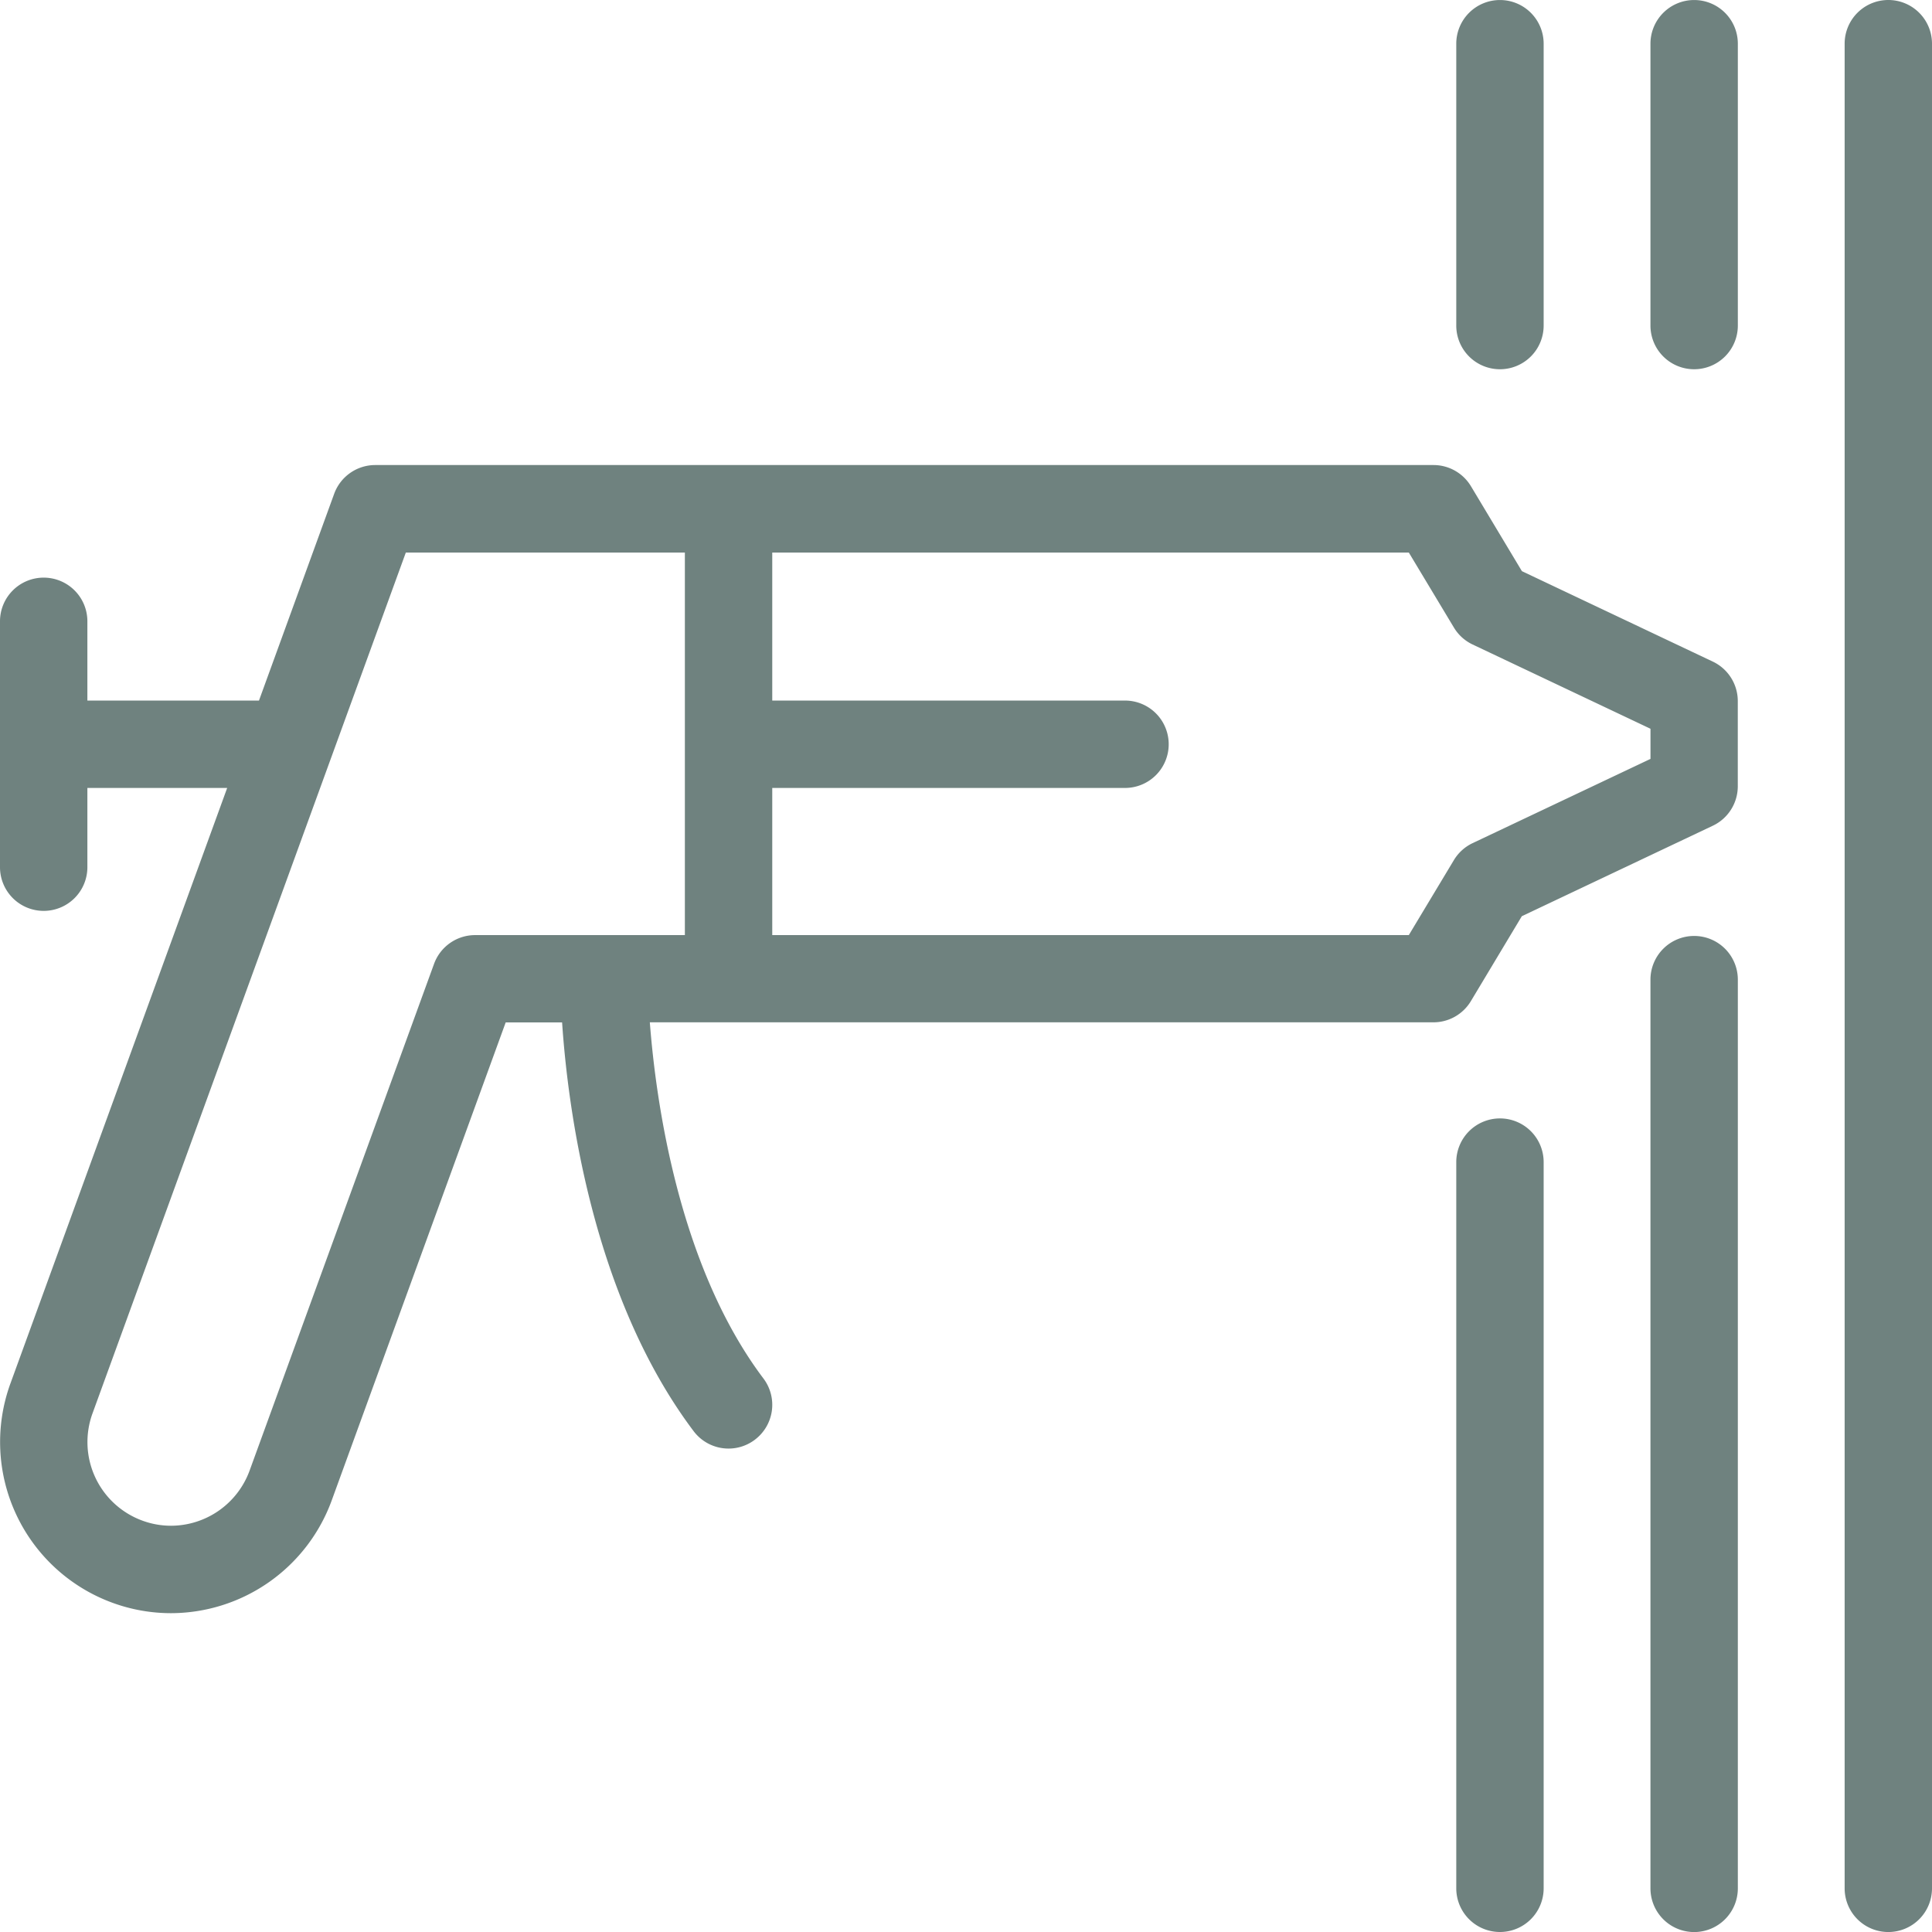
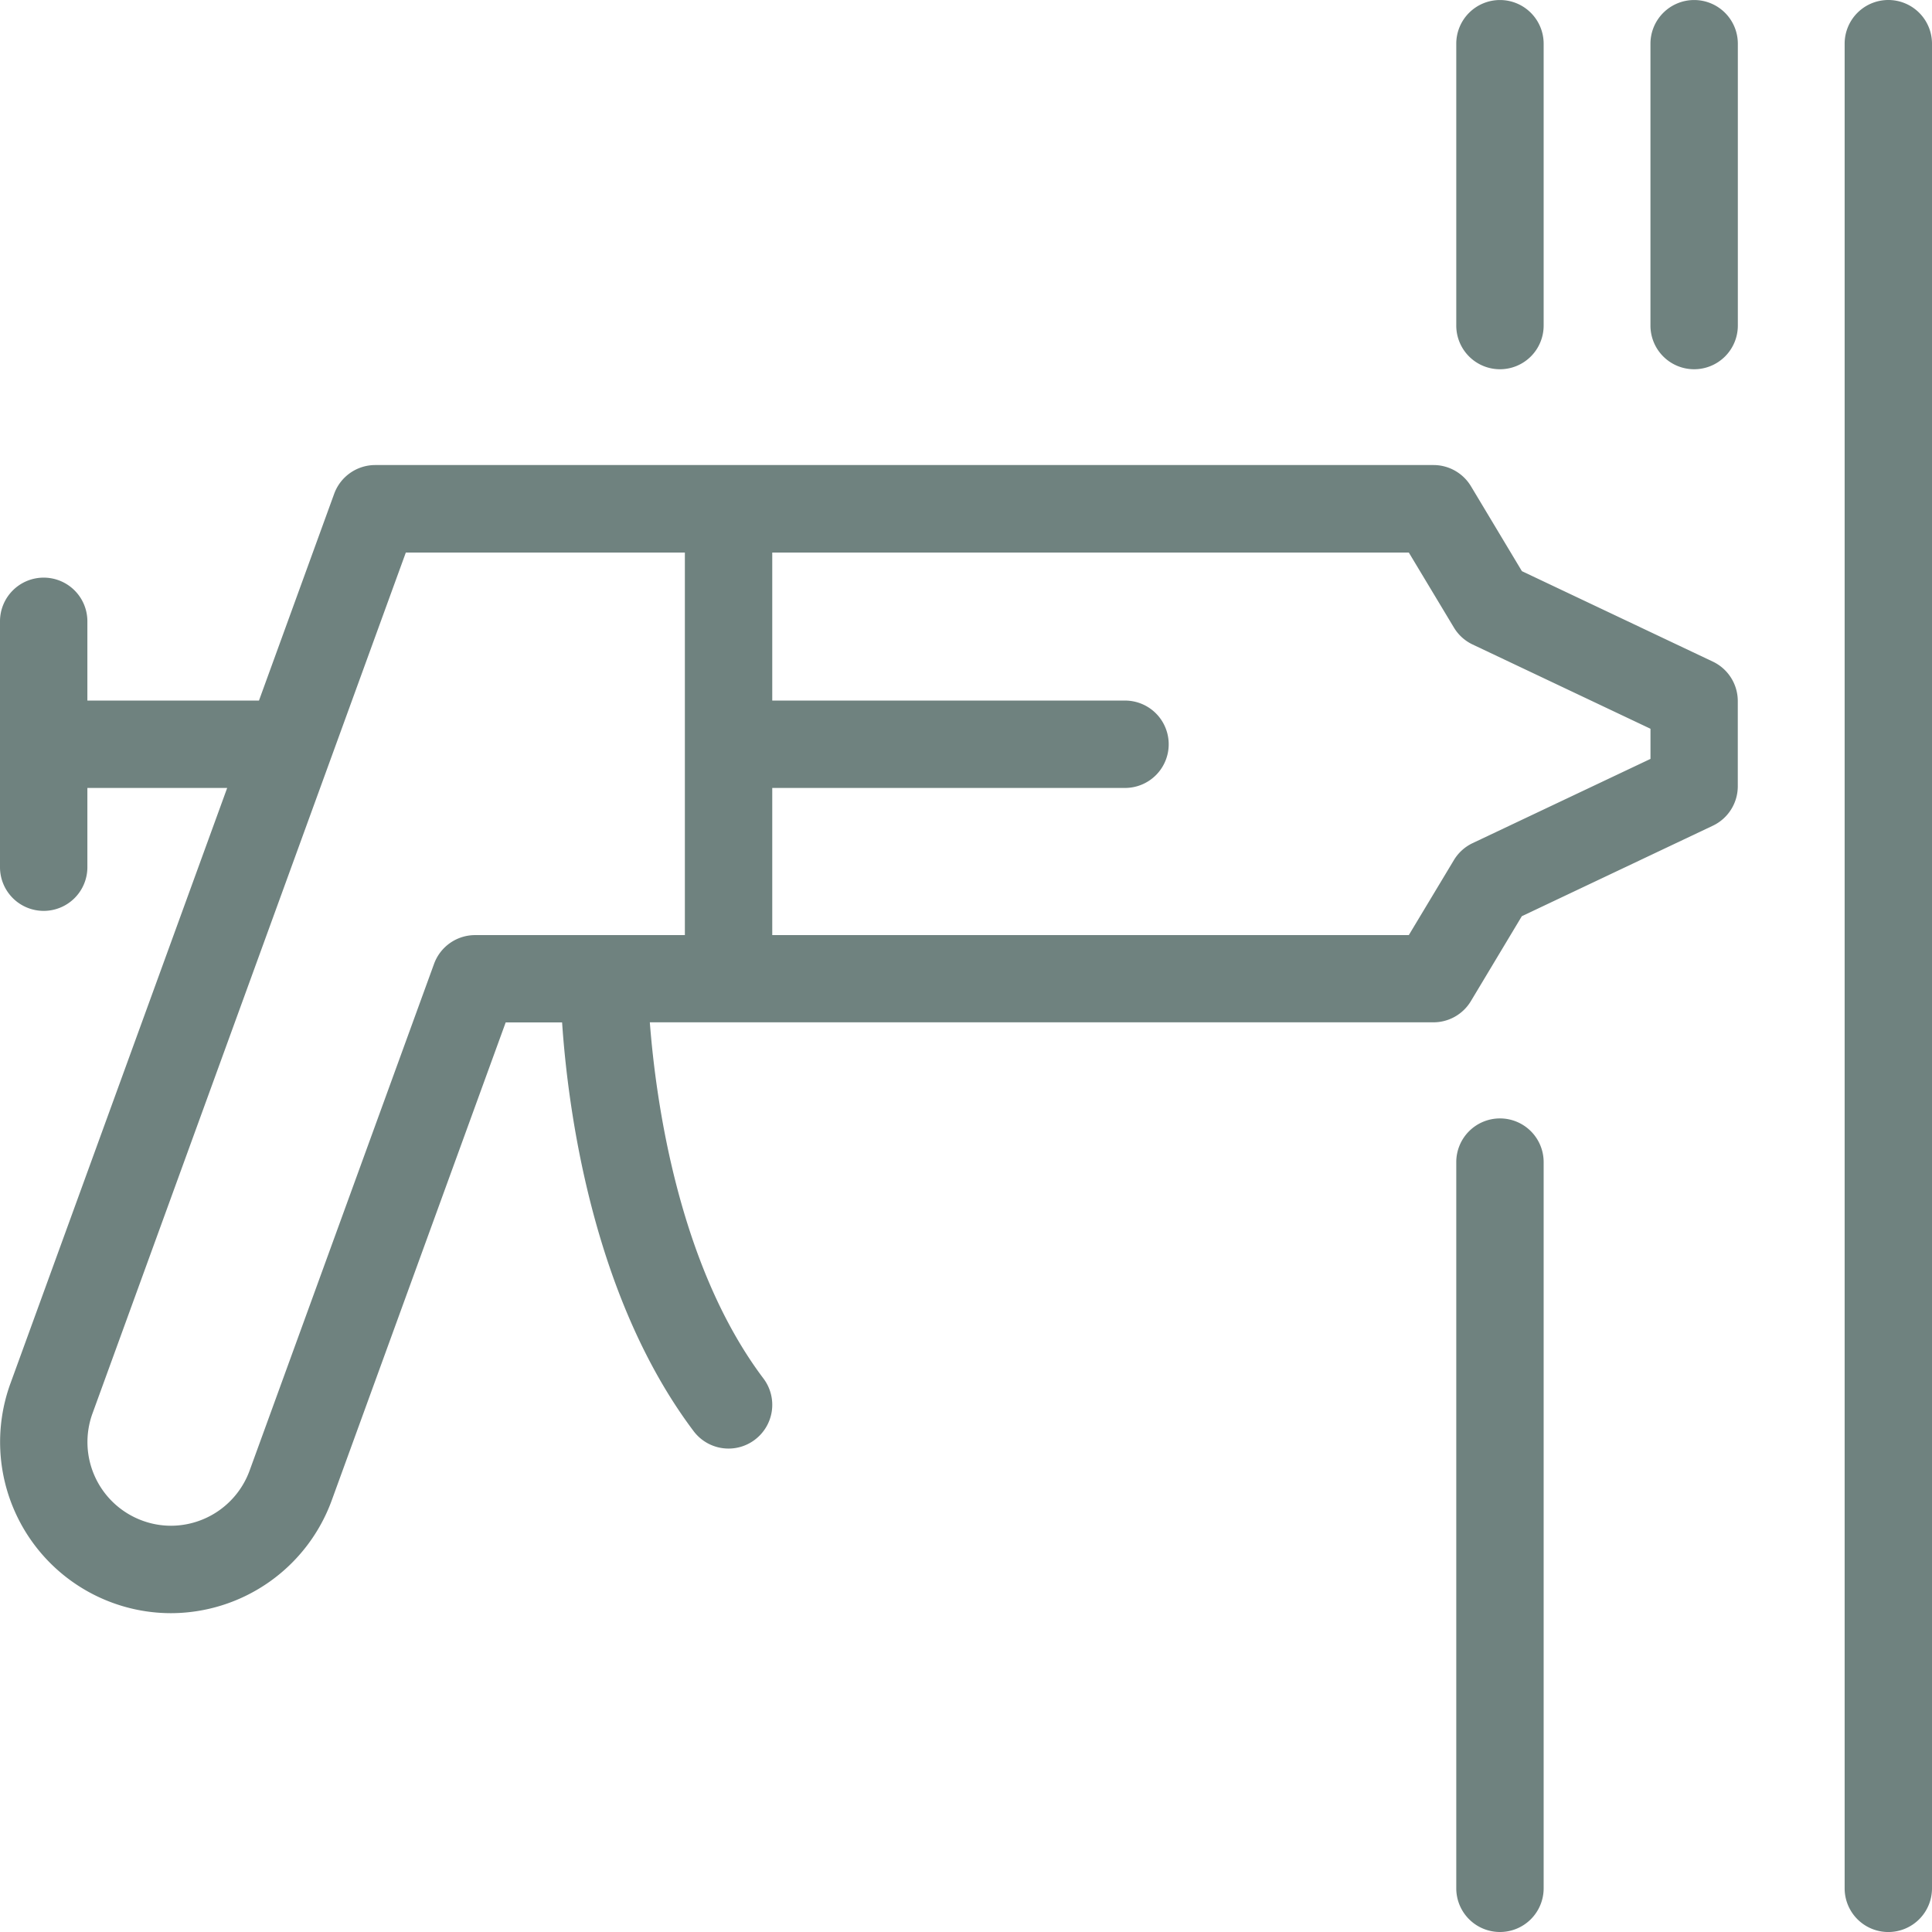
<svg xmlns="http://www.w3.org/2000/svg" width="72.499" height="72.5" viewBox="0 0 72.499 72.5">
  <g id="Group_299" data-name="Group 299" transform="translate(-901 -2114.5)">
    <g id="Group_297" data-name="Group 297">
      <g id="Group_292" data-name="Group 292" transform="translate(970.221 2114.5)">
        <path id="Path_90" data-name="Path 90" d="M-.507,0A1.639,1.639,0,0,0-2.146,1.64V70.86A1.639,1.639,0,0,0-.507,72.5a1.639,1.639,0,0,0,1.639-1.64V1.64A1.639,1.639,0,0,0-.507,0" transform="translate(2.146)" fill="#6f827f" />
      </g>
      <g id="Group_293" data-name="Group 293" transform="translate(962.934 2149.622)">
-         <path id="Path_91" data-name="Path 91" d="M-.507,0a1.64,1.64,0,0,0-1.64,1.64v34.1a1.64,1.64,0,0,0,1.64,1.639,1.639,1.639,0,0,0,1.639-1.639V1.64A1.639,1.639,0,0,0-.507,0" transform="translate(2.147)" fill="#6f827f" />
-       </g>
+         </g>
      <g id="Group_294" data-name="Group 294" transform="translate(955.647 2156.469)">
        <path id="Path_92" data-name="Path 92" d="M-.507,0a1.64,1.64,0,0,0-1.64,1.64V28.891A1.639,1.639,0,0,0-.507,30.53a1.639,1.639,0,0,0,1.639-1.639V1.64A1.639,1.639,0,0,0-.507,0" transform="translate(2.147)" fill="#6f827f" />
      </g>
      <g id="Group_295" data-name="Group 295" transform="translate(955.647 2114.5)">
        <path id="Path_93" data-name="Path 93" d="M-.507-4.285A1.639,1.639,0,0,0,1.132-5.925V-16.5a1.639,1.639,0,0,0-1.639-1.64,1.64,1.64,0,0,0-1.64,1.64V-5.925A1.639,1.639,0,0,0-.507-4.285" transform="translate(2.147 18.141)" fill="#6f827f" />
      </g>
      <g id="Group_298" data-name="Group 298" transform="translate(962.934 2114.5)">
        <path id="Path_93-2" data-name="Path 93" d="M-.507-4.285A1.639,1.639,0,0,0,1.132-5.925V-16.5a1.639,1.639,0,0,0-1.639-1.64,1.64,1.64,0,0,0-1.64,1.64V-5.925A1.639,1.639,0,0,0-.507-4.285" transform="translate(2.147 18.141)" fill="#6f827f" />
      </g>
      <g id="Group_296" data-name="Group 296" transform="translate(901 2131.955)">
        <path id="Path_94" data-name="Path 94" d="M-19.88-2.28l-7.166-3.395-1.909-3.182a1.641,1.641,0,0,0-1.406-.8H-70.075a1.64,1.64,0,0,0-1.541,1.079L-74.438-.819h-6.439V-3.793a1.639,1.639,0,0,0-1.639-1.639,1.639,1.639,0,0,0-1.64,1.639V5.434a1.639,1.639,0,0,0,1.64,1.639,1.639,1.639,0,0,0,1.639-1.639V2.46h5.246l-8.136,22.354a6.423,6.423,0,0,0,3.835,8.224,6.385,6.385,0,0,0,2.194.389A6.436,6.436,0,0,0-71.71,29.2l6.53-17.941h2.117c.212,3.154,1.112,10.257,4.935,15.337a1.639,1.639,0,0,0,1.311.654,1.633,1.633,0,0,0,.985-.33,1.64,1.64,0,0,0,.324-2.3c-3.2-4.248-4.04-10.46-4.263-13.365h29.407a1.639,1.639,0,0,0,1.406-.8l1.909-3.182,7.166-3.395a1.639,1.639,0,0,0,.938-1.481V-.8A1.639,1.639,0,0,0-19.88-2.28M-66.327,7.982a1.64,1.64,0,0,0-1.541,1.079l-6.923,19.019a3.147,3.147,0,0,1-2.948,2.066,3.116,3.116,0,0,1-1.072-.191,3.14,3.14,0,0,1-1.875-4.021L-68.927-6.374h10.471V7.982ZM-22.221,1.37-28.9,4.533a1.639,1.639,0,0,0-.7.638L-31.29,7.982H-55.177V2.46h13.234A1.639,1.639,0,0,0-40.3.82,1.639,1.639,0,0,0-41.943-.819H-55.177V-6.374H-31.29L-29.6-3.563a1.634,1.634,0,0,0,.7.638L-22.221.239Z" transform="translate(84.156 9.653)" fill="#6f827f" />
      </g>
    </g>
  </g>
</svg>